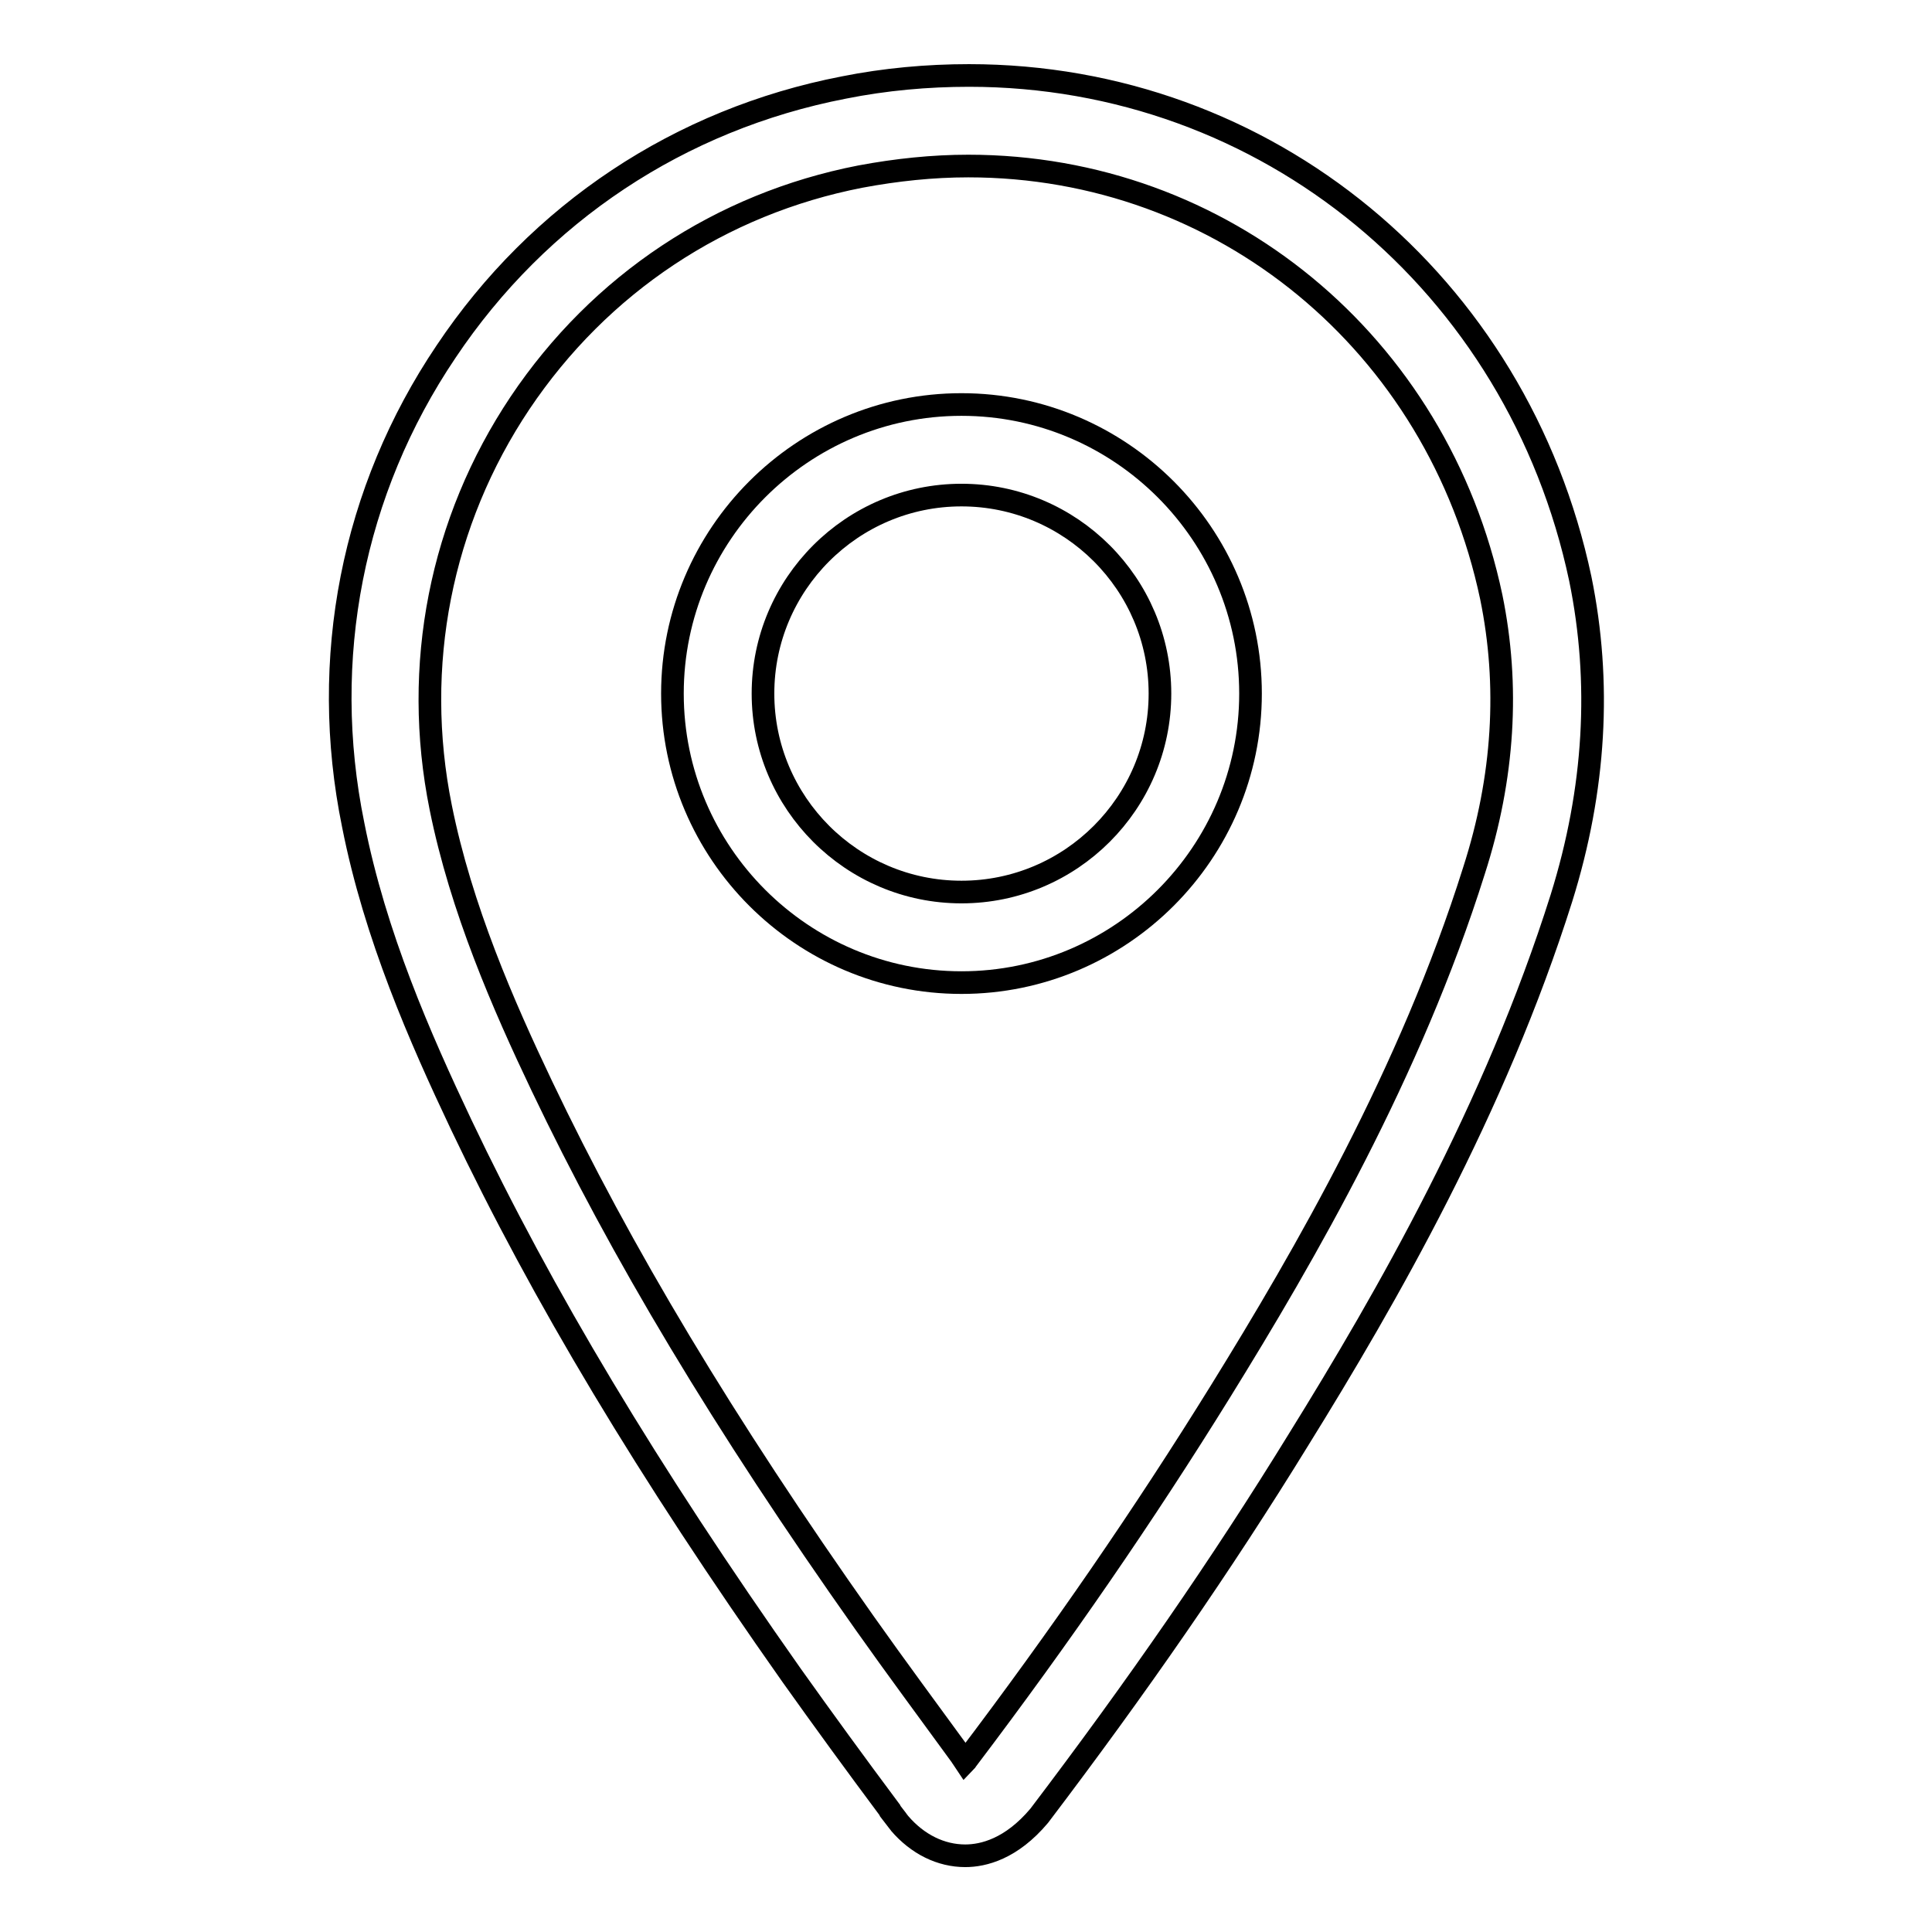
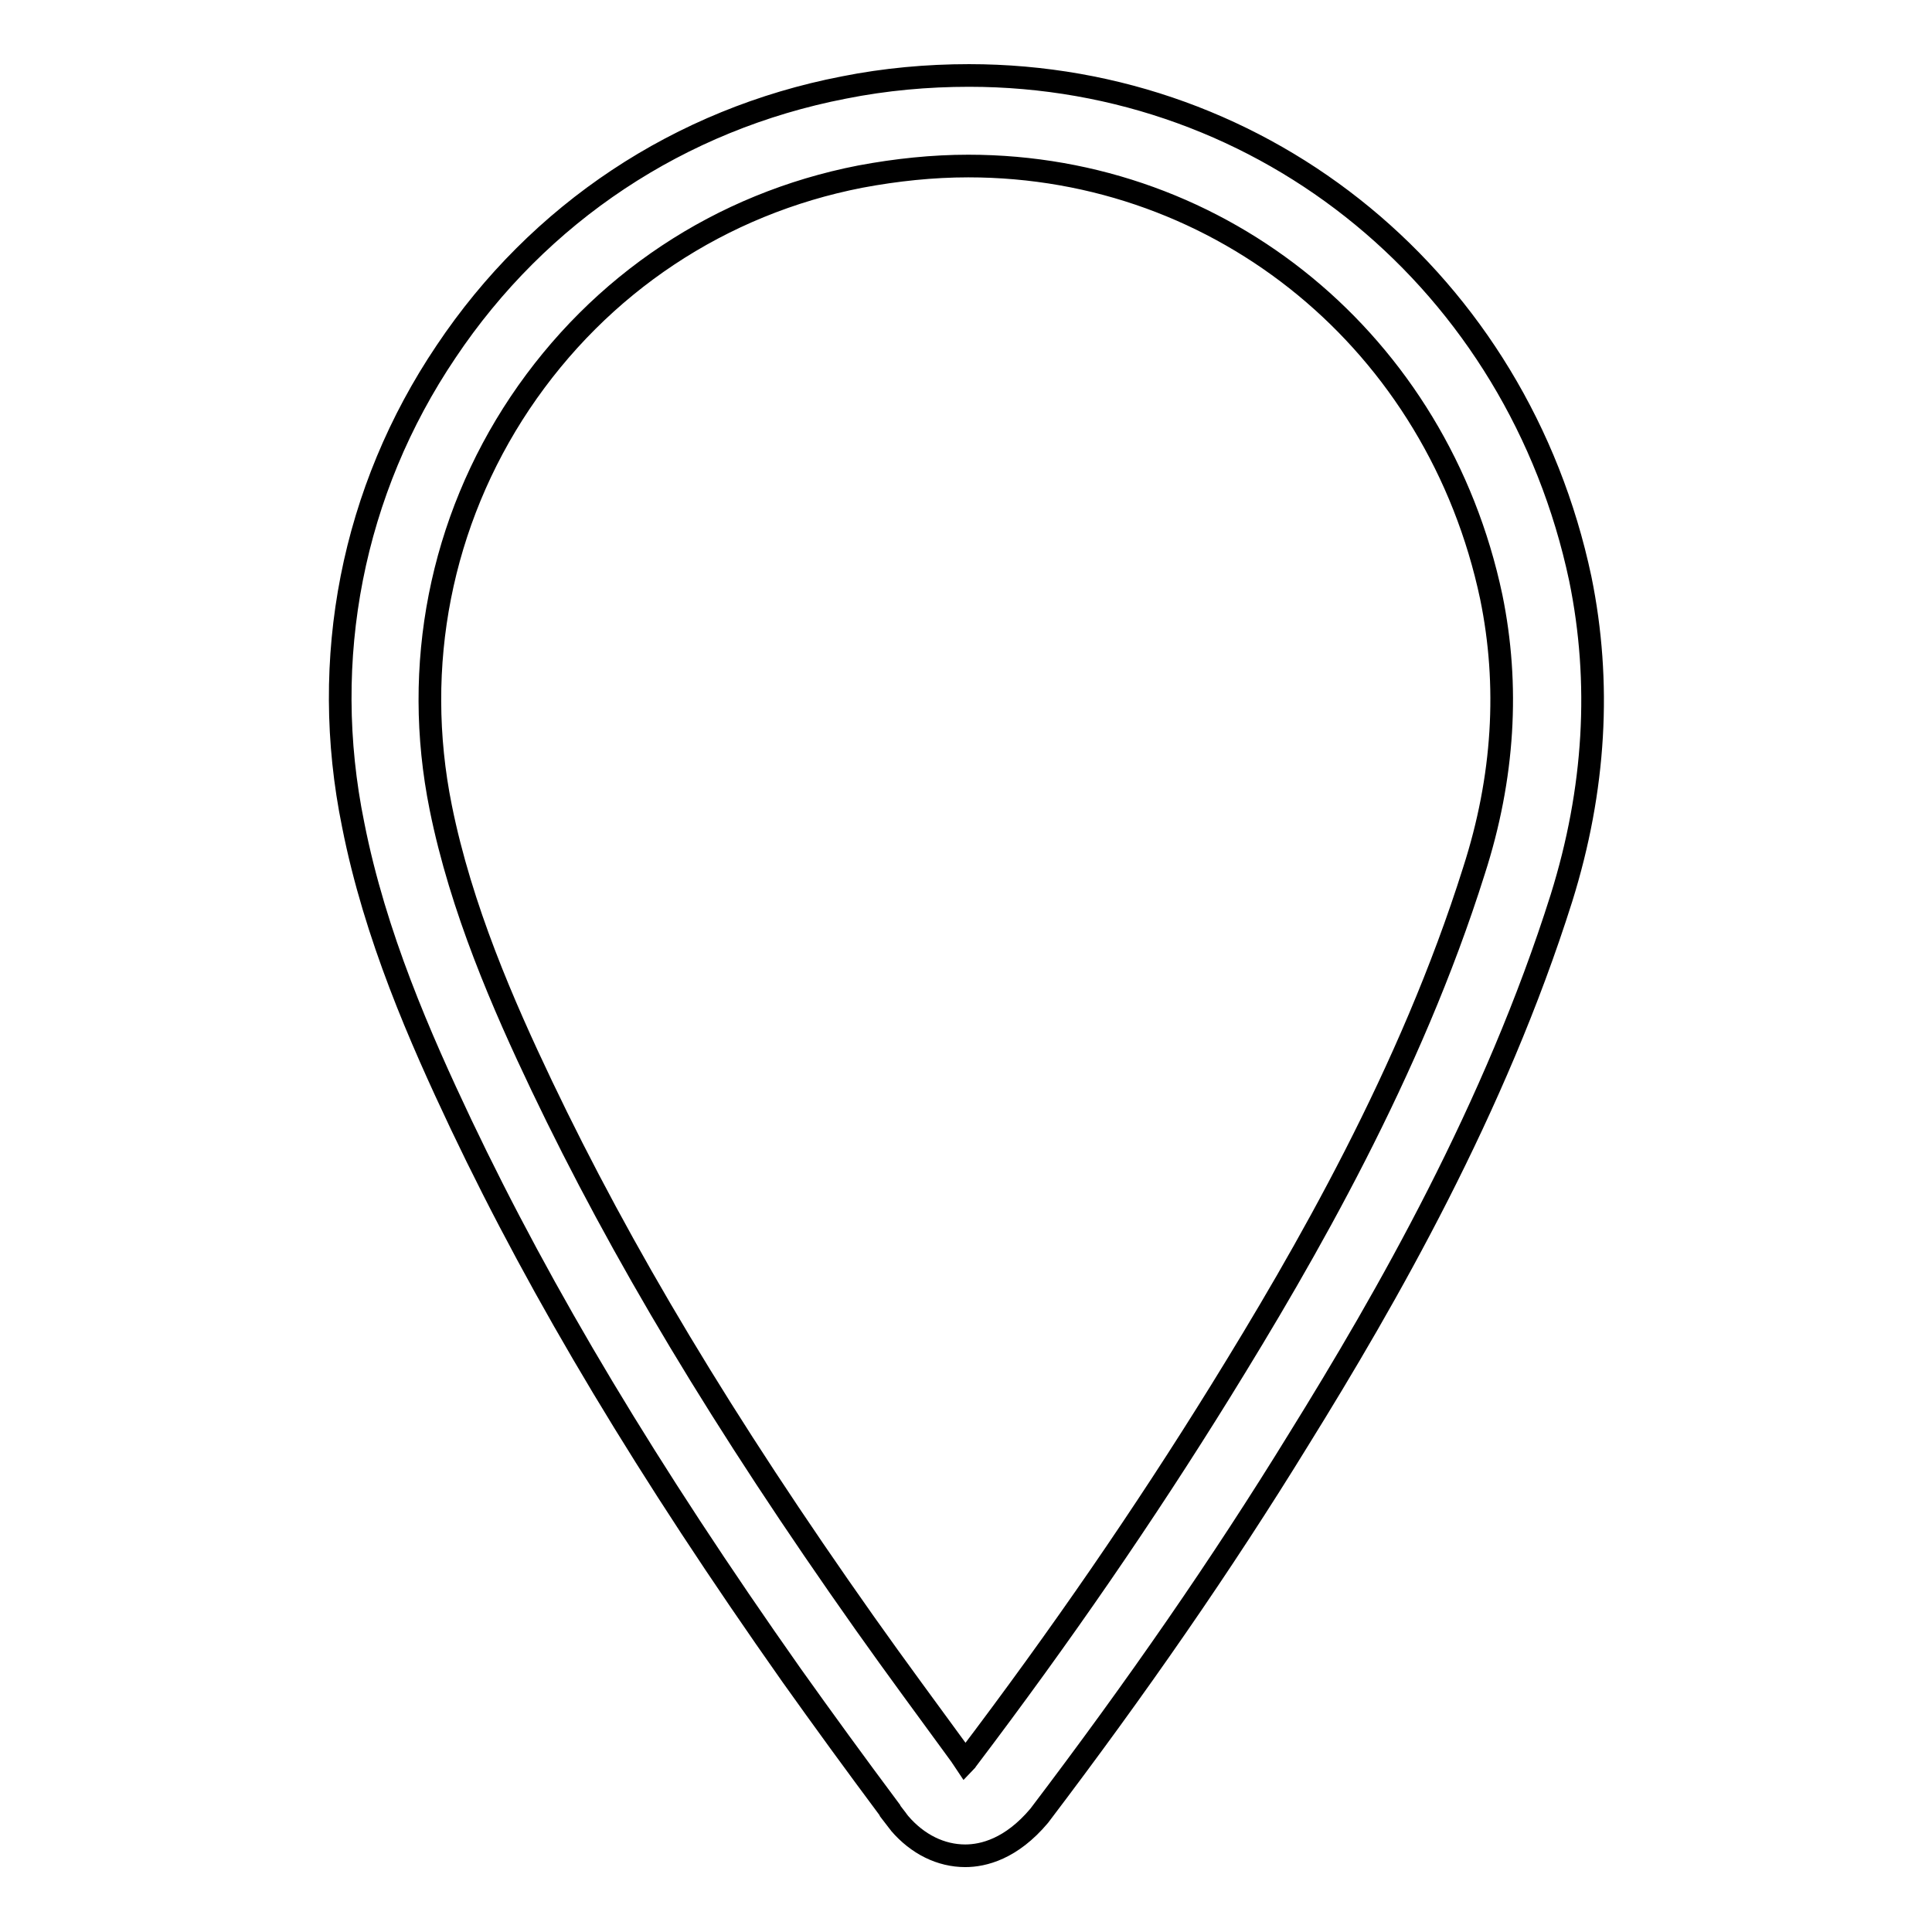
<svg xmlns="http://www.w3.org/2000/svg" version="1.1" x="0px" y="0px" viewBox="0 0 256 256" enable-background="new 0 0 256 256" xml:space="preserve">
  <g>
    <g>
      <path stroke-width="3" fill-opacity="0" stroke="#000000" d="M209.4,76.7c-8.3-39.2-41.6-66.7-81-66.7c-5.5,0-11.1,0.5-16.6,1.6c-21.7,4.2-40.4,16.6-52.7,35c-12.4,18.4-16.8,40.7-12.3,62.7c2.9,14.7,8.9,28.3,14.3,39.7c10.8,22.7,24.7,45.9,43.8,73c4.2,5.9,8.5,11.8,12.9,17.7c0,0.1,0.1,0.1,0.1,0.2l1,1.3c0.1,0.1,0.2,0.3,0.3,0.4c2.4,2.8,5.5,4.3,8.7,4.3c2.4,0,6.1-0.9,9.8-5.3c12.9-17,24.2-33.3,34.4-49.9c11.6-18.7,26-43.8,34.8-71.7C211.4,104.6,212.2,90.4,209.4,76.7z M195.3,115.4c-8.4,26.7-22.4,50.9-33.6,69c-10.1,16.3-21.1,32.3-33.6,48.8c-0.1,0.1-0.1,0.2-0.2,0.3l-0.4-0.6c-0.1-0.1-0.1-0.2-0.2-0.3l0,0c-4.3-5.9-8.6-11.7-12.7-17.5c-18.8-26.6-32.3-49.2-42.8-71.2c-5.1-10.7-10.7-23.5-13.4-36.9c-3.8-18.8,0-37.9,10.5-53.6C79.5,37.6,95.5,27,114,23.4c4.8-0.9,9.6-1.4,14.3-1.4c33.7,0,62.2,23.5,69.3,57.1C200,90.8,199.3,103,195.3,115.4z" />
-       <path stroke-width="3" fill-opacity="0" stroke="#000000" d="M127.4,53.6c-21.1,0-38.3,17.2-38.3,38.3c0,21.1,17.2,38.3,38.3,38.3c21.1,0,38.3-17.2,38.3-38.3C165.7,70.8,148.5,53.6,127.4,53.6z M127.4,118.2c-14.5,0-26.3-11.8-26.3-26.3c0-14.5,11.8-26.3,26.3-26.3c14.5,0,26.3,11.8,26.3,26.3C153.7,106.4,141.9,118.2,127.4,118.2z" />
    </g>
  </g>
</svg>